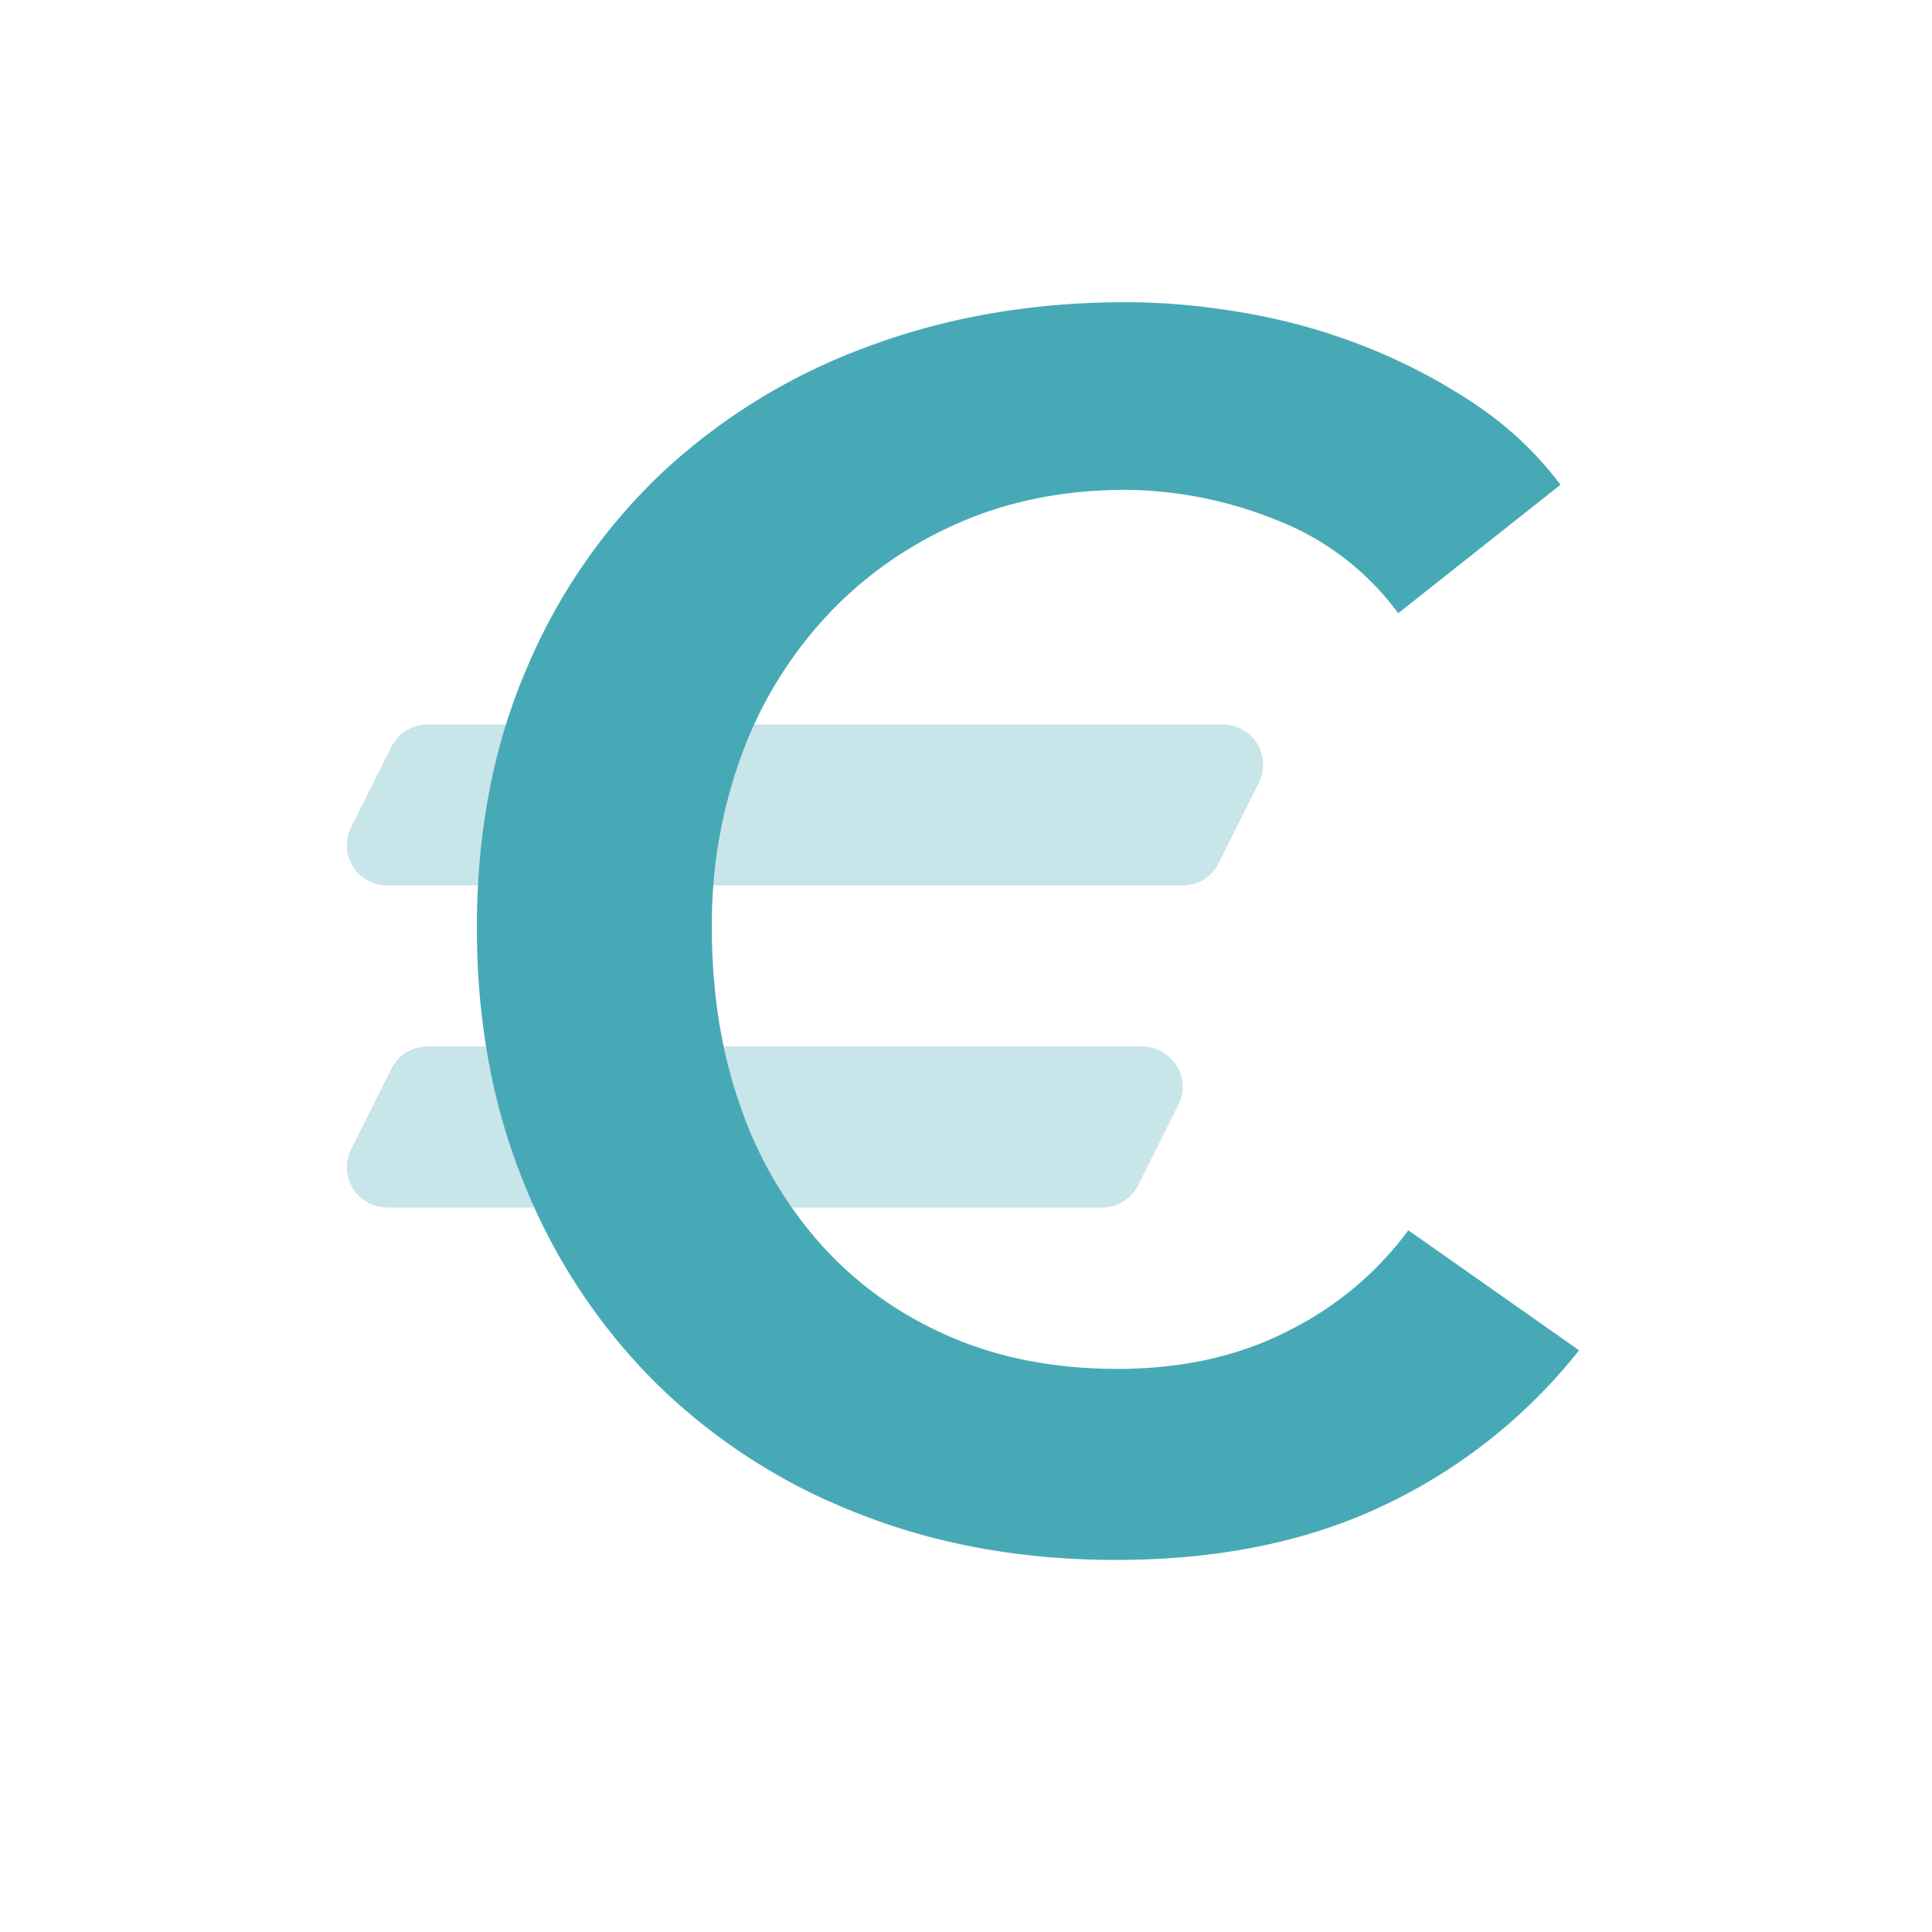
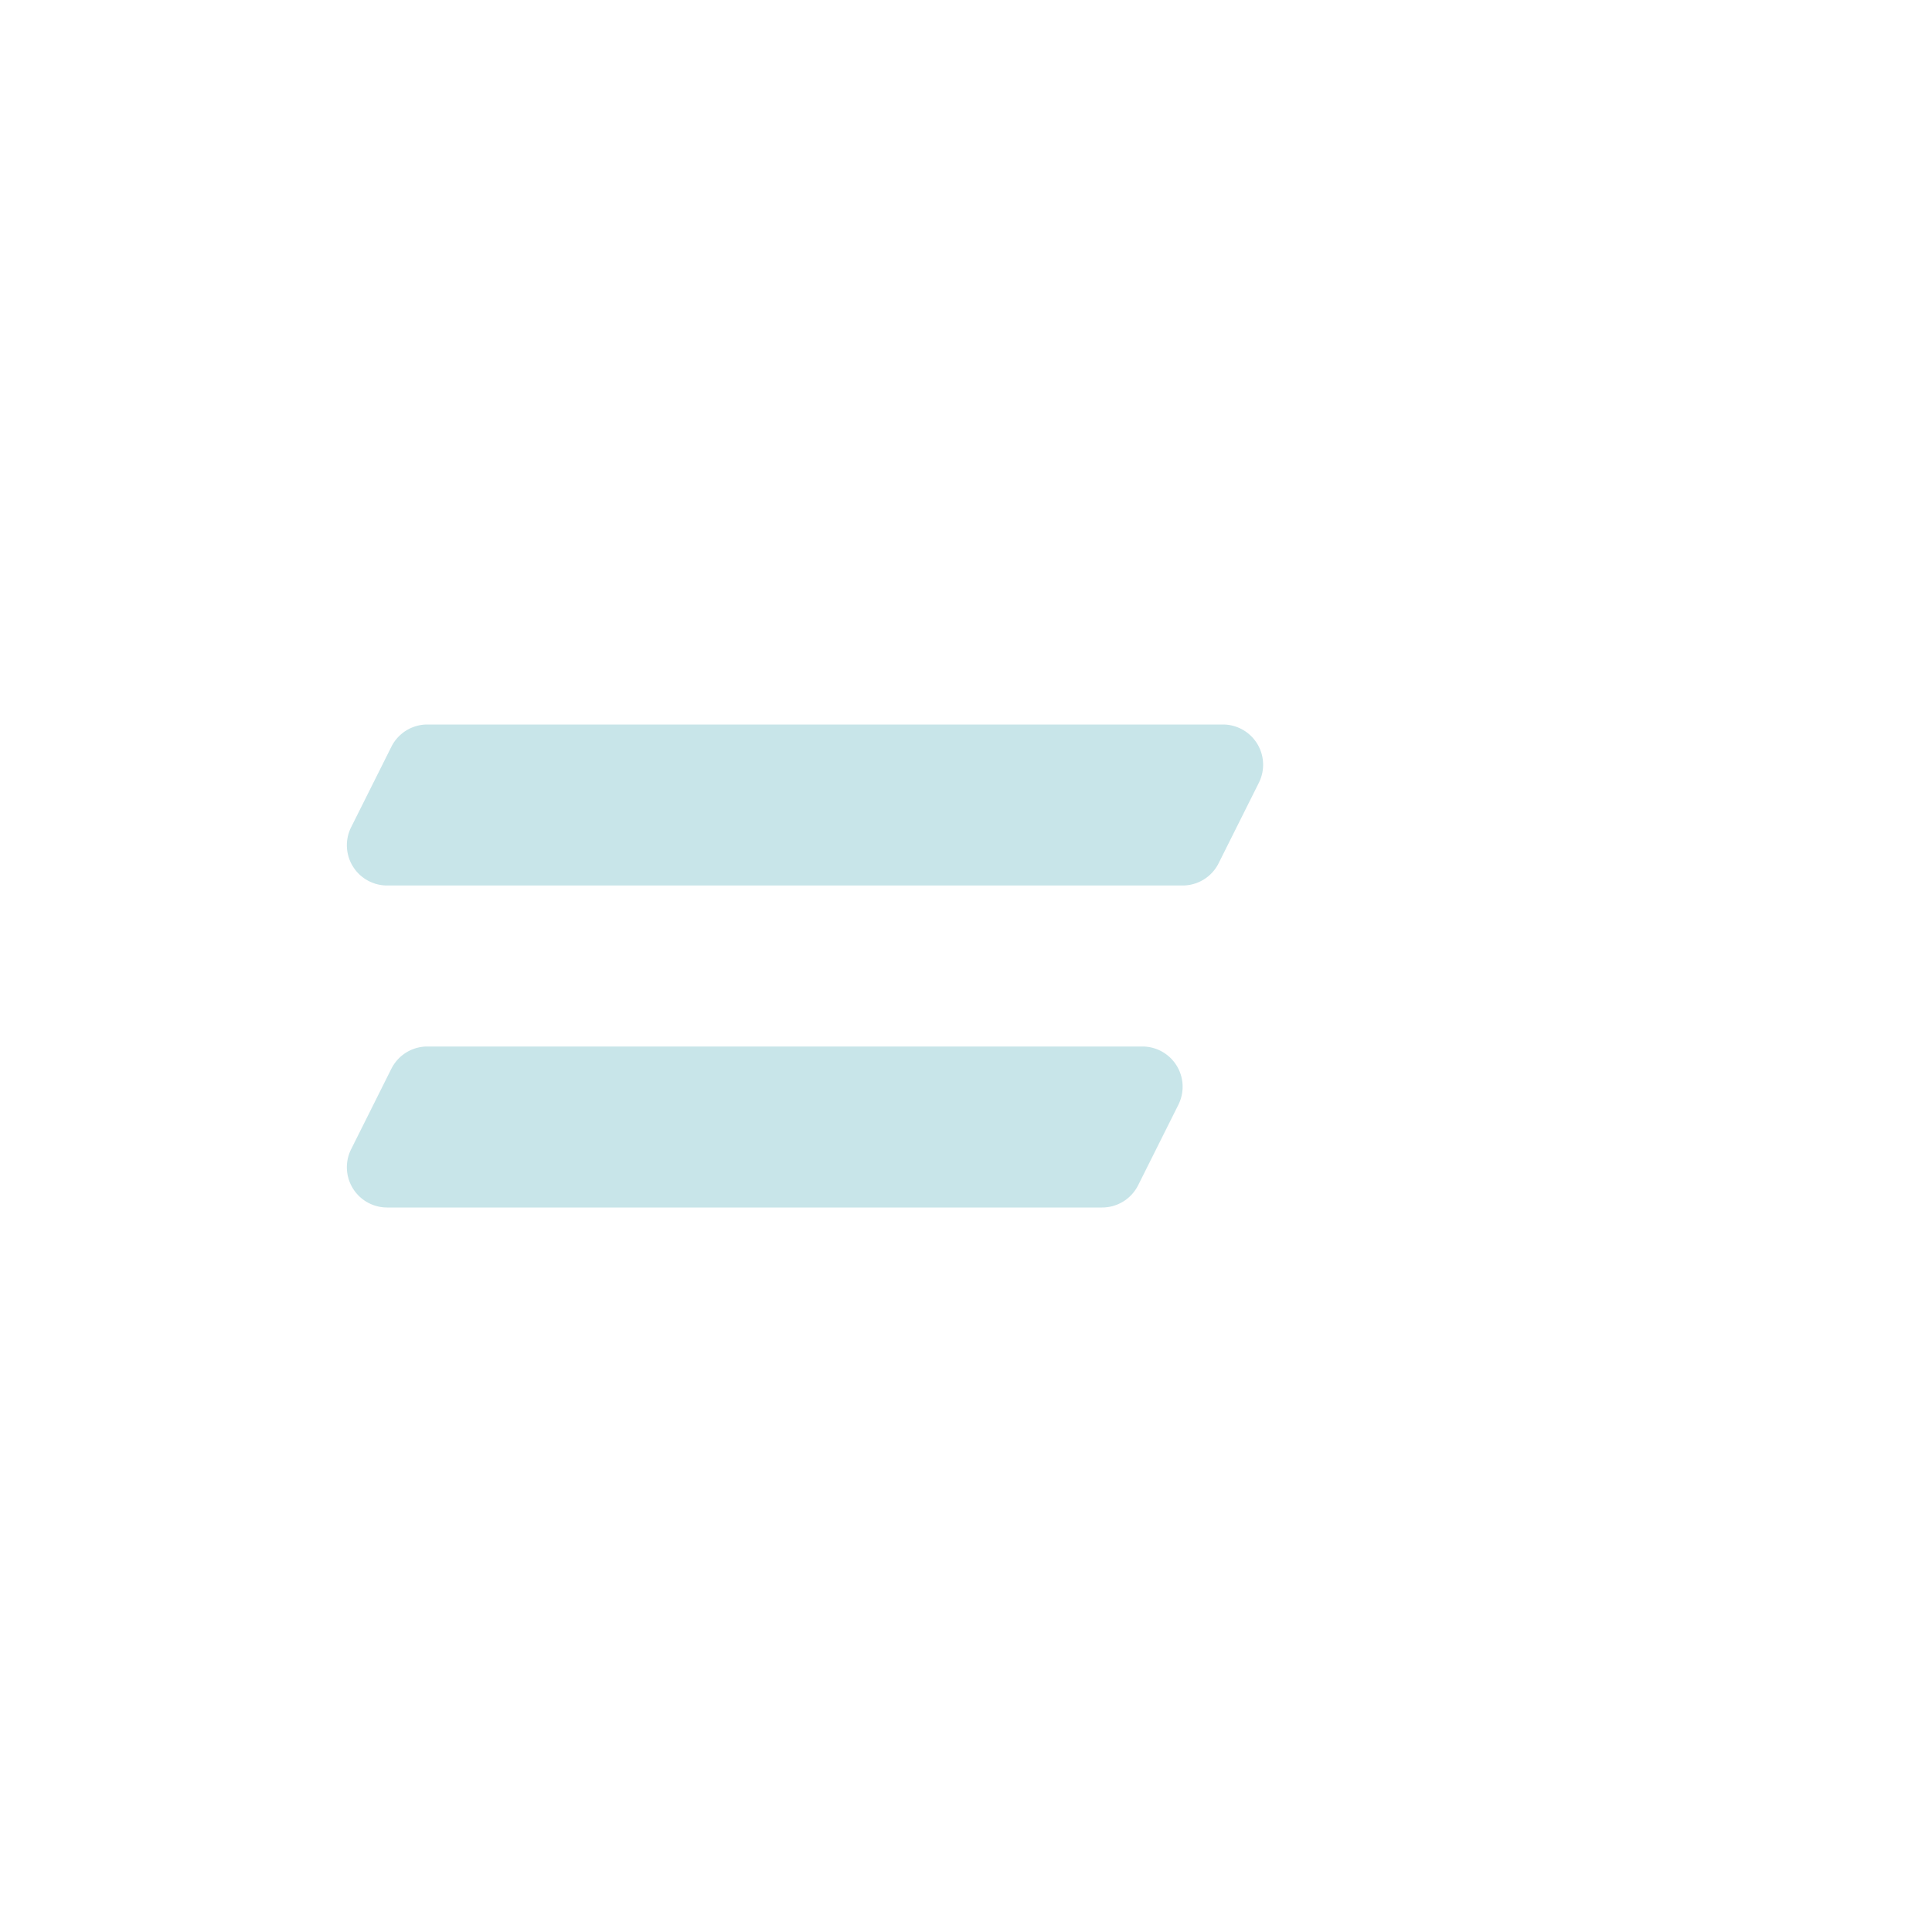
<svg xmlns="http://www.w3.org/2000/svg" width="24" height="24" viewBox="0 0 24 24">
  <g fill="none" fill-rule="evenodd">
    <path d="M0 0h24v24H0z" />
    <path d="M4.362 10.276l.5-1A.5.5 0 015.309 9h9.882a.5.5 0 01.447.724l-.5 1a.5.5 0 01-.447.276H4.809a.5.5 0 01-.447-.724zm10.276 3.448l-.5 1a.5.5 0 01-.447.276H4.809a.5.5 0 01-.447-.724l.5-1A.5.5 0 015.309 13h8.882a.5.5 0 01.447.724z" fill="#48a9b6" opacity=".3" />
-     <path d="M17.369 7.618a3.388 3.388 0 00-1.533-1.166 5.079 5.079 0 00-1.848-.367c-.77 0-1.47.14-2.1.42-.63.28-1.172.665-1.627 1.155a5.132 5.132 0 00-1.05 1.722 6.091 6.091 0 00-.368 2.142c0 .812.119 1.554.357 2.226a5.02 5.02 0 001.019 1.732c.44.484.969.858 1.585 1.124.616.266 1.309.399 2.079.399.798 0 1.505-.157 2.121-.473a4.146 4.146 0 001.491-1.249l2.121 1.491a6.796 6.796 0 01-2.415 1.921c-.952.456-2.065.683-3.339.683-1.162 0-2.23-.192-3.203-.578a7.378 7.378 0 01-2.509-1.617 7.361 7.361 0 01-1.638-2.477c-.392-.96-.588-2.02-.588-3.182 0-1.19.206-2.264.62-3.223a7.179 7.179 0 011.7-2.447A7.552 7.552 0 0110.796 4.3c.98-.364 2.044-.546 3.192-.546.476 0 .973.045 1.491.136a7.585 7.585 0 011.491.42c.476.19.924.424 1.344.704.42.28.777.616 1.071 1.008l-2.016 1.596z" fill="#48a9b6" />
  </g>
</svg>